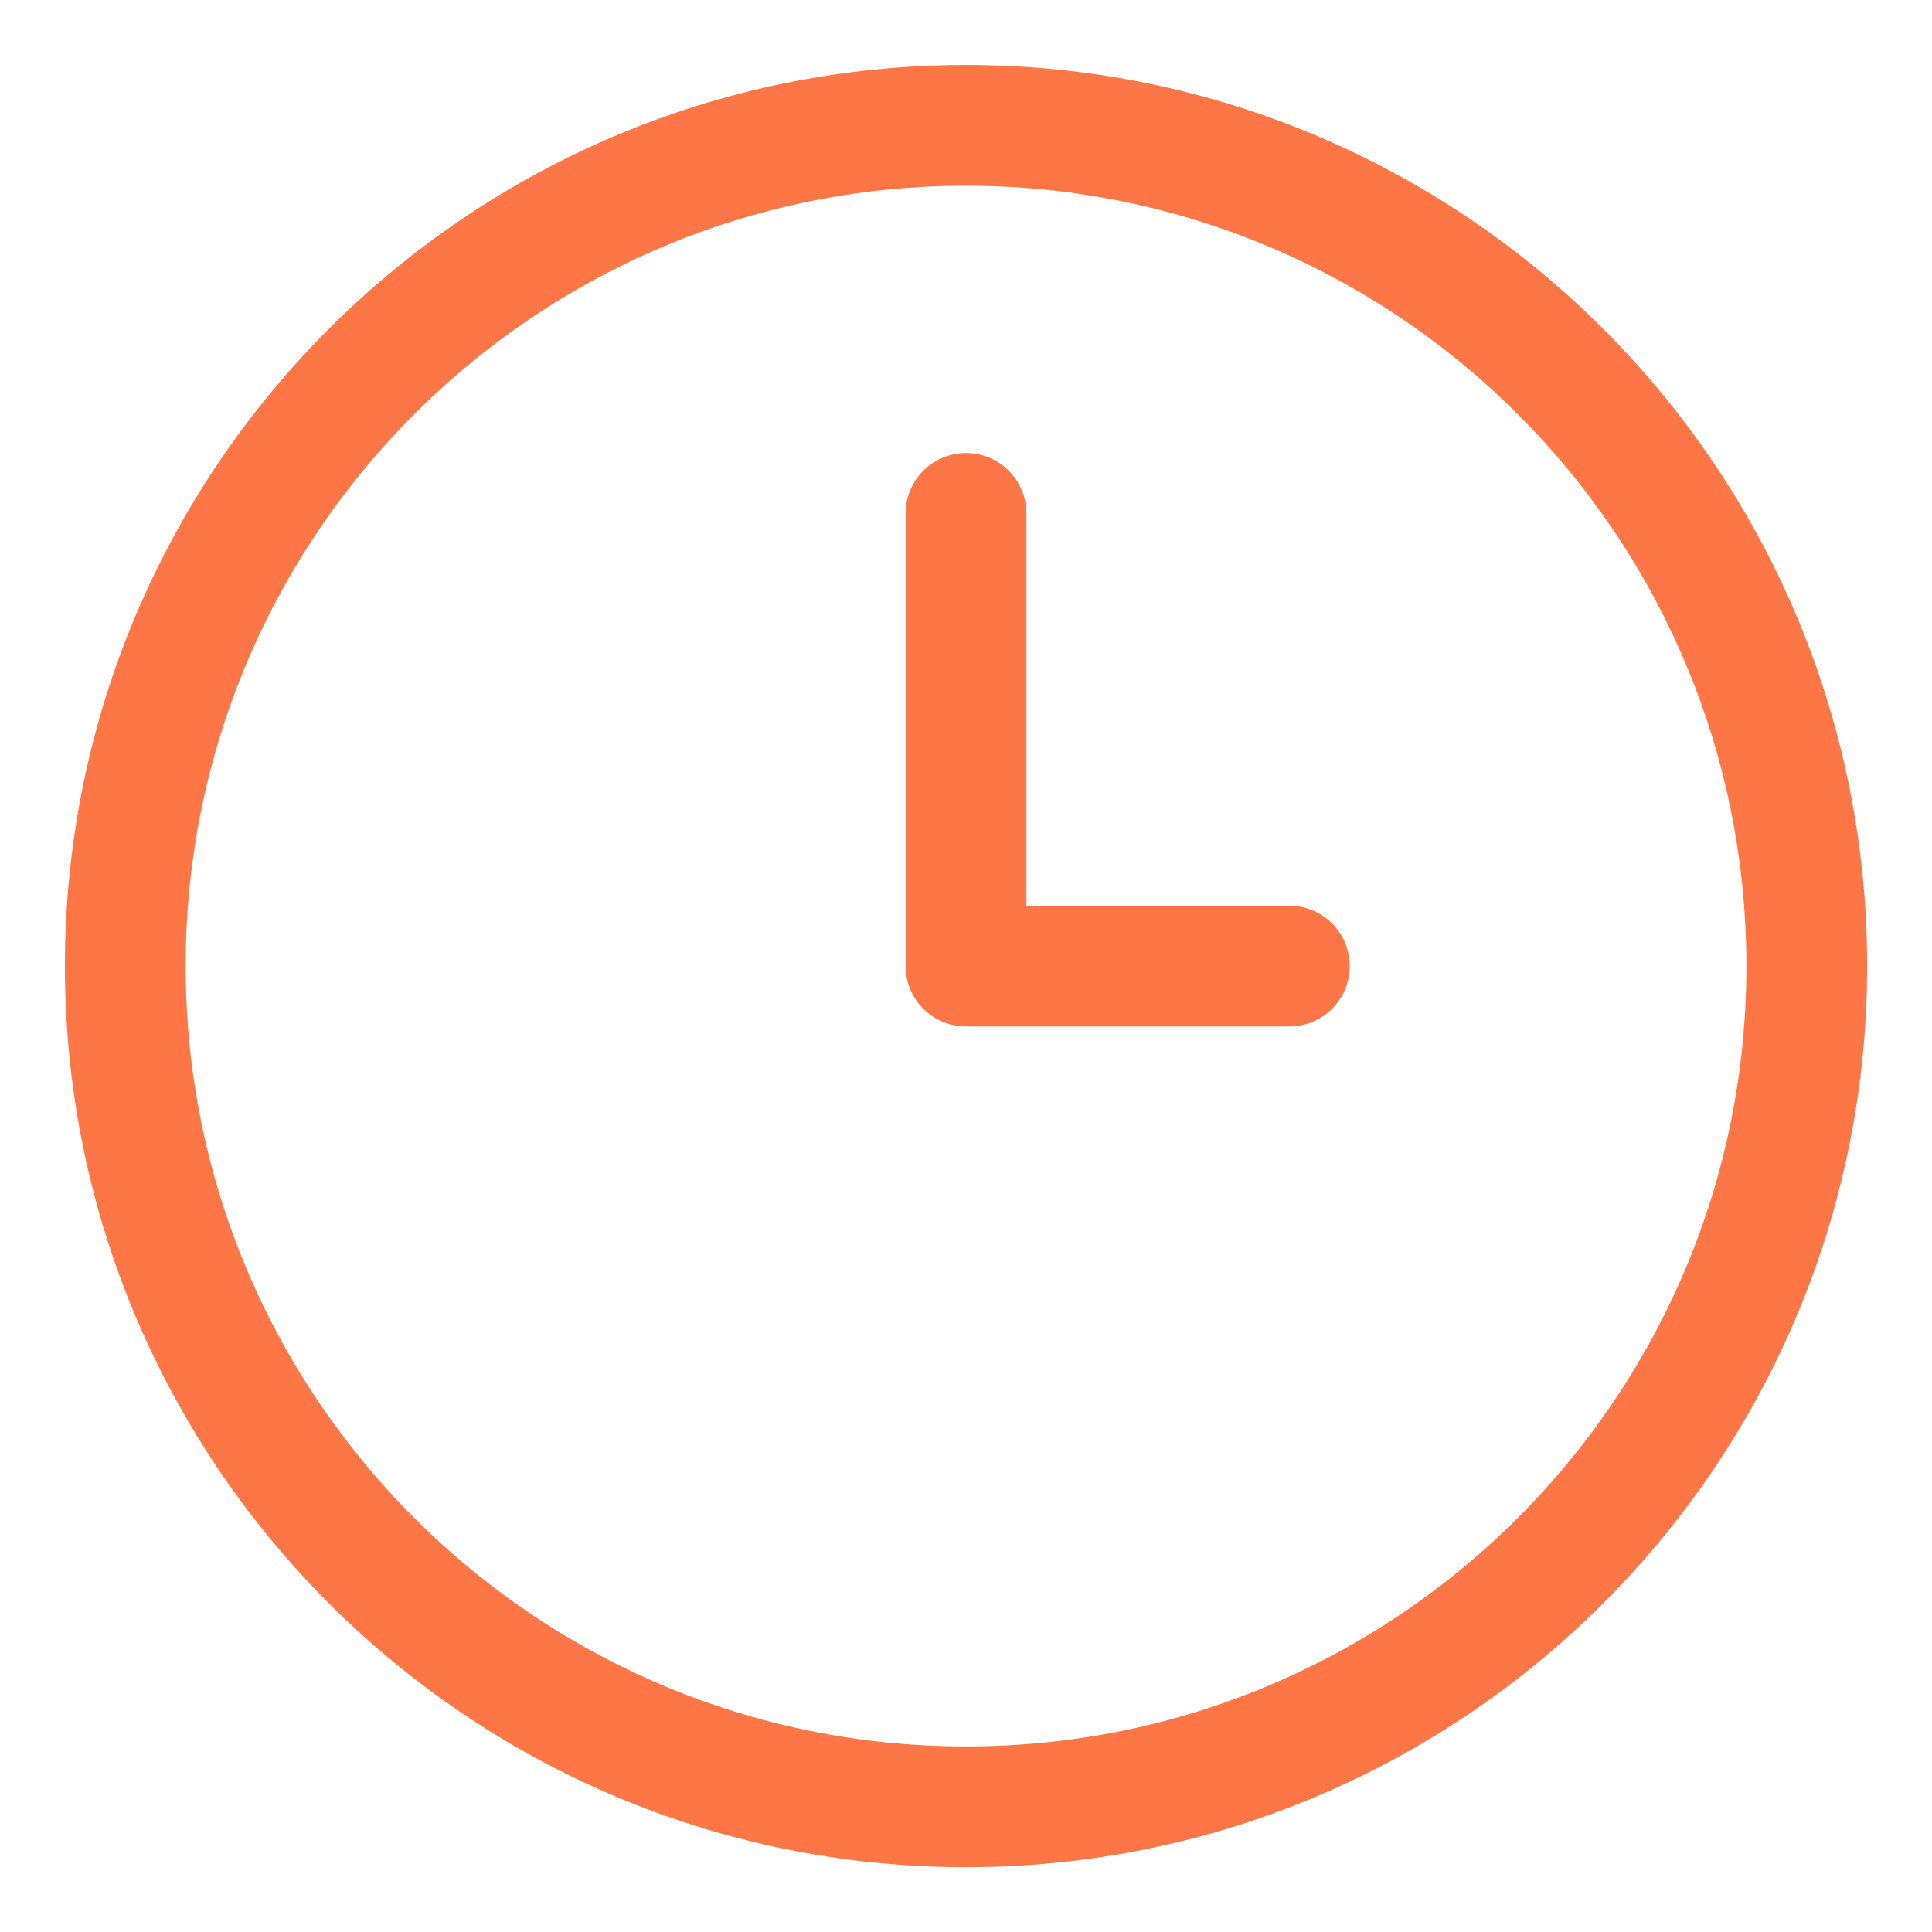
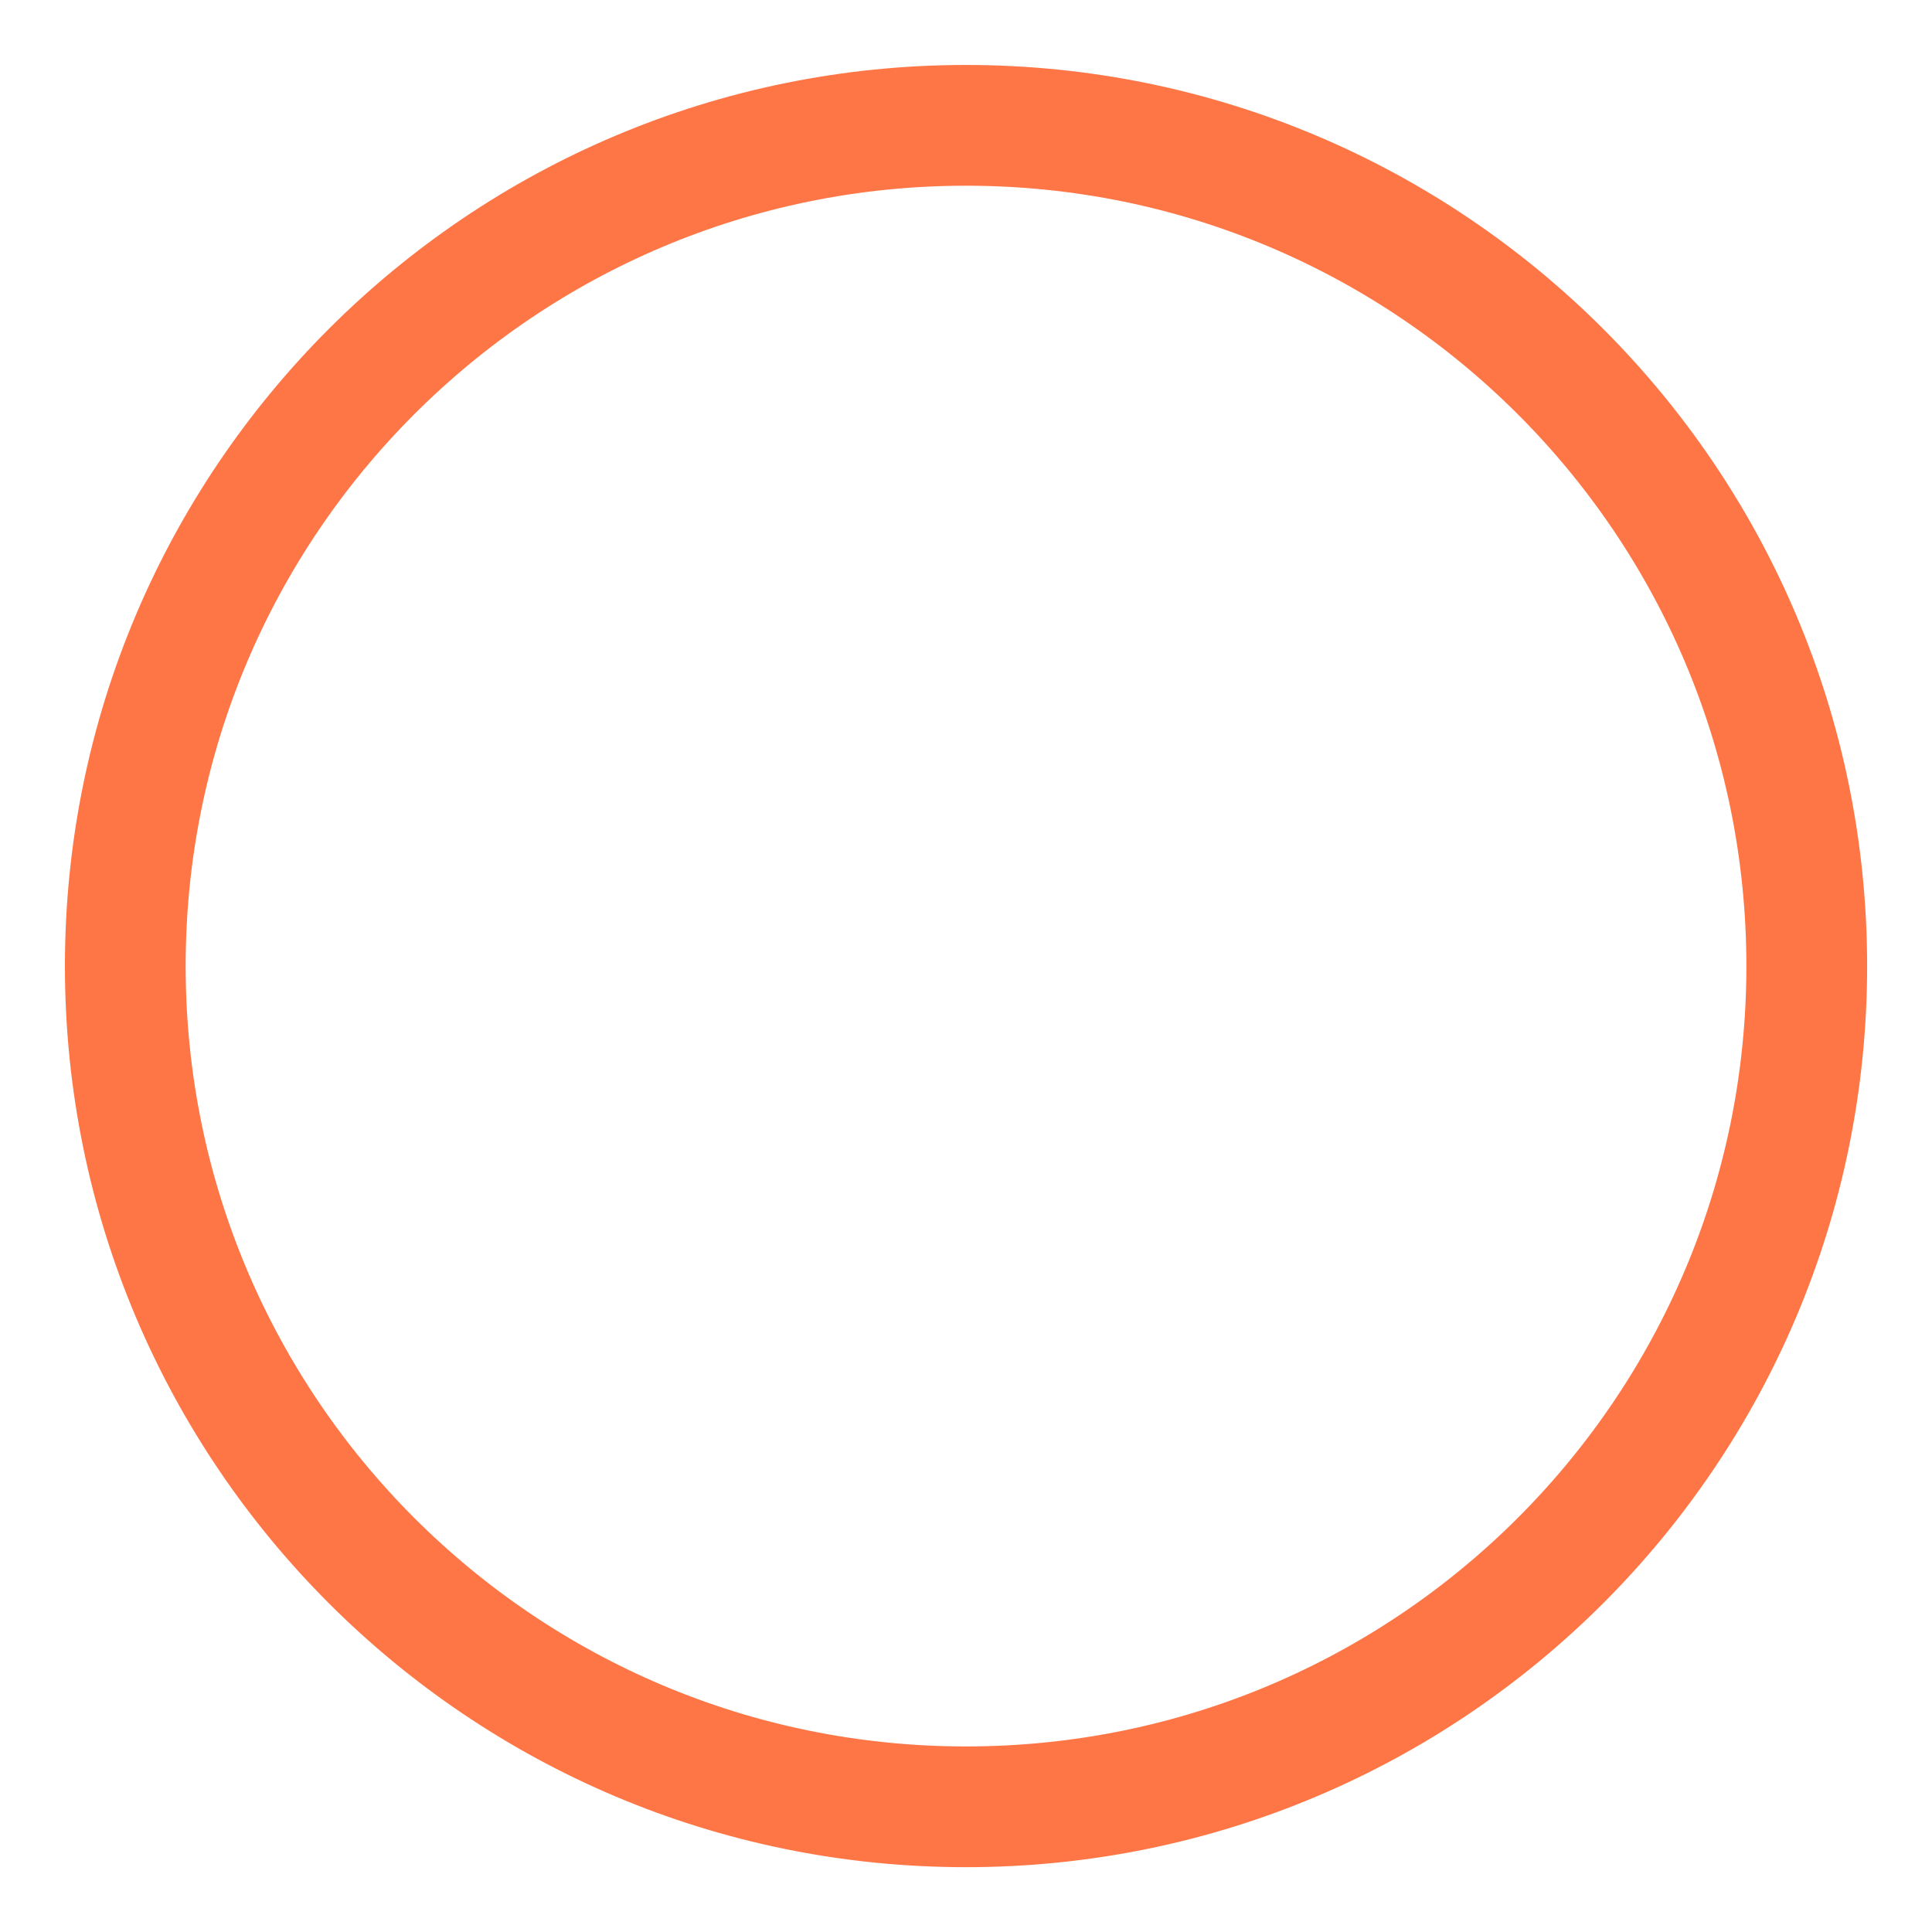
<svg xmlns="http://www.w3.org/2000/svg" width="40" height="40" fill="none" viewBox="0 0 40 40">
  <path stroke="#ff7646" stroke-linecap="round" stroke-linejoin="round" stroke-width="2.5" d="M20 37.408c9.614 0 17.407-7.793 17.407-17.407 0-9.613-7.793-17.406-17.407-17.406-9.613 0-17.406 7.793-17.406 17.406 0 9.614 7.793 17.407 17.406 17.407" />
-   <path stroke="#ff7646" stroke-linecap="round" stroke-linejoin="round" stroke-width="2.5" d="M20 10.629v9.373h6.695" />
</svg>